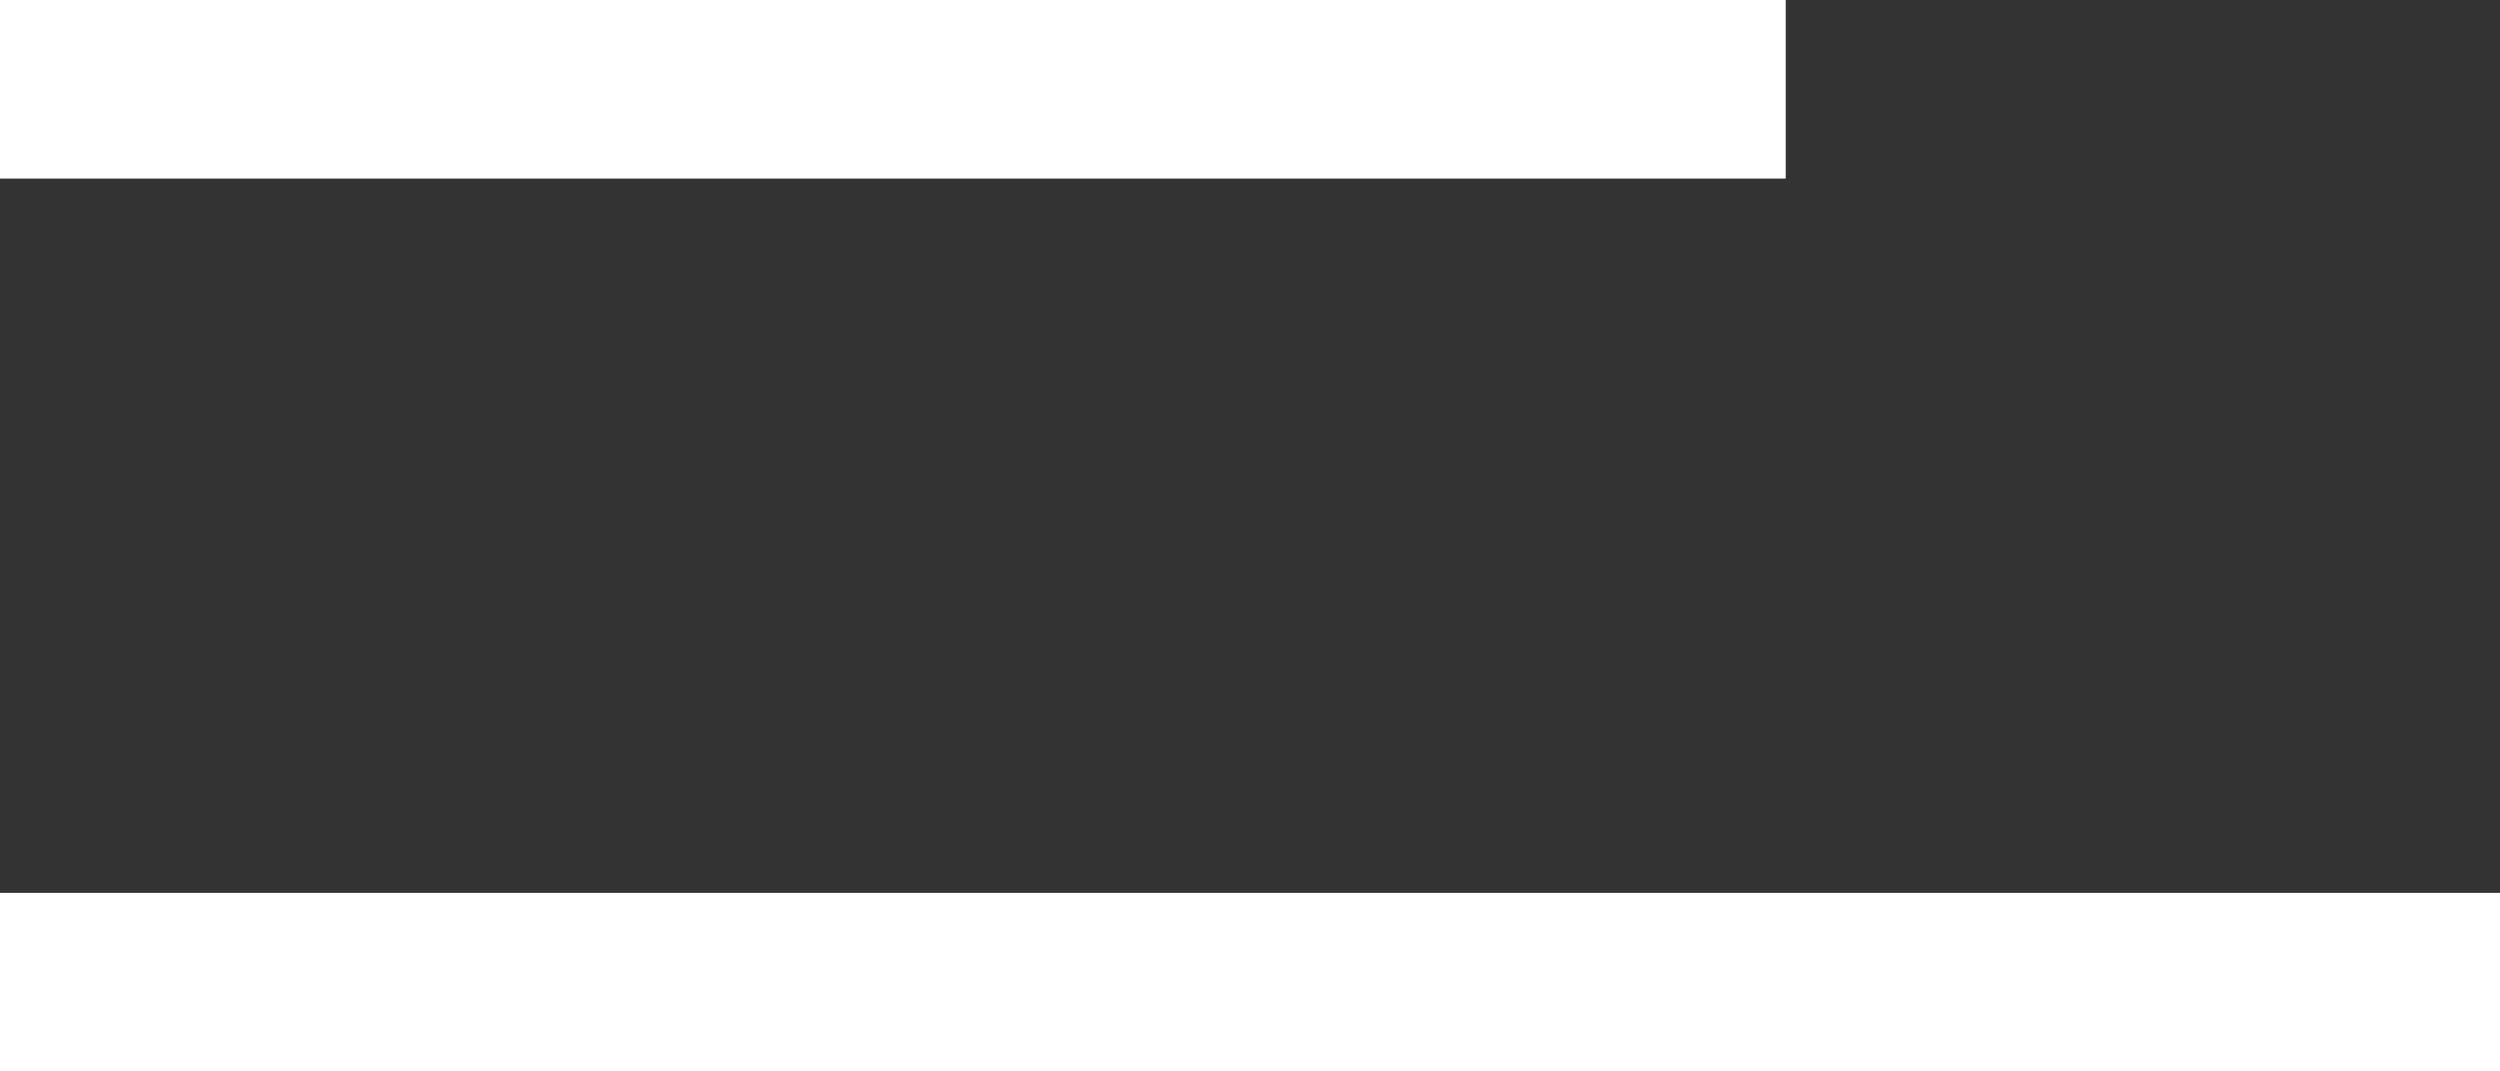
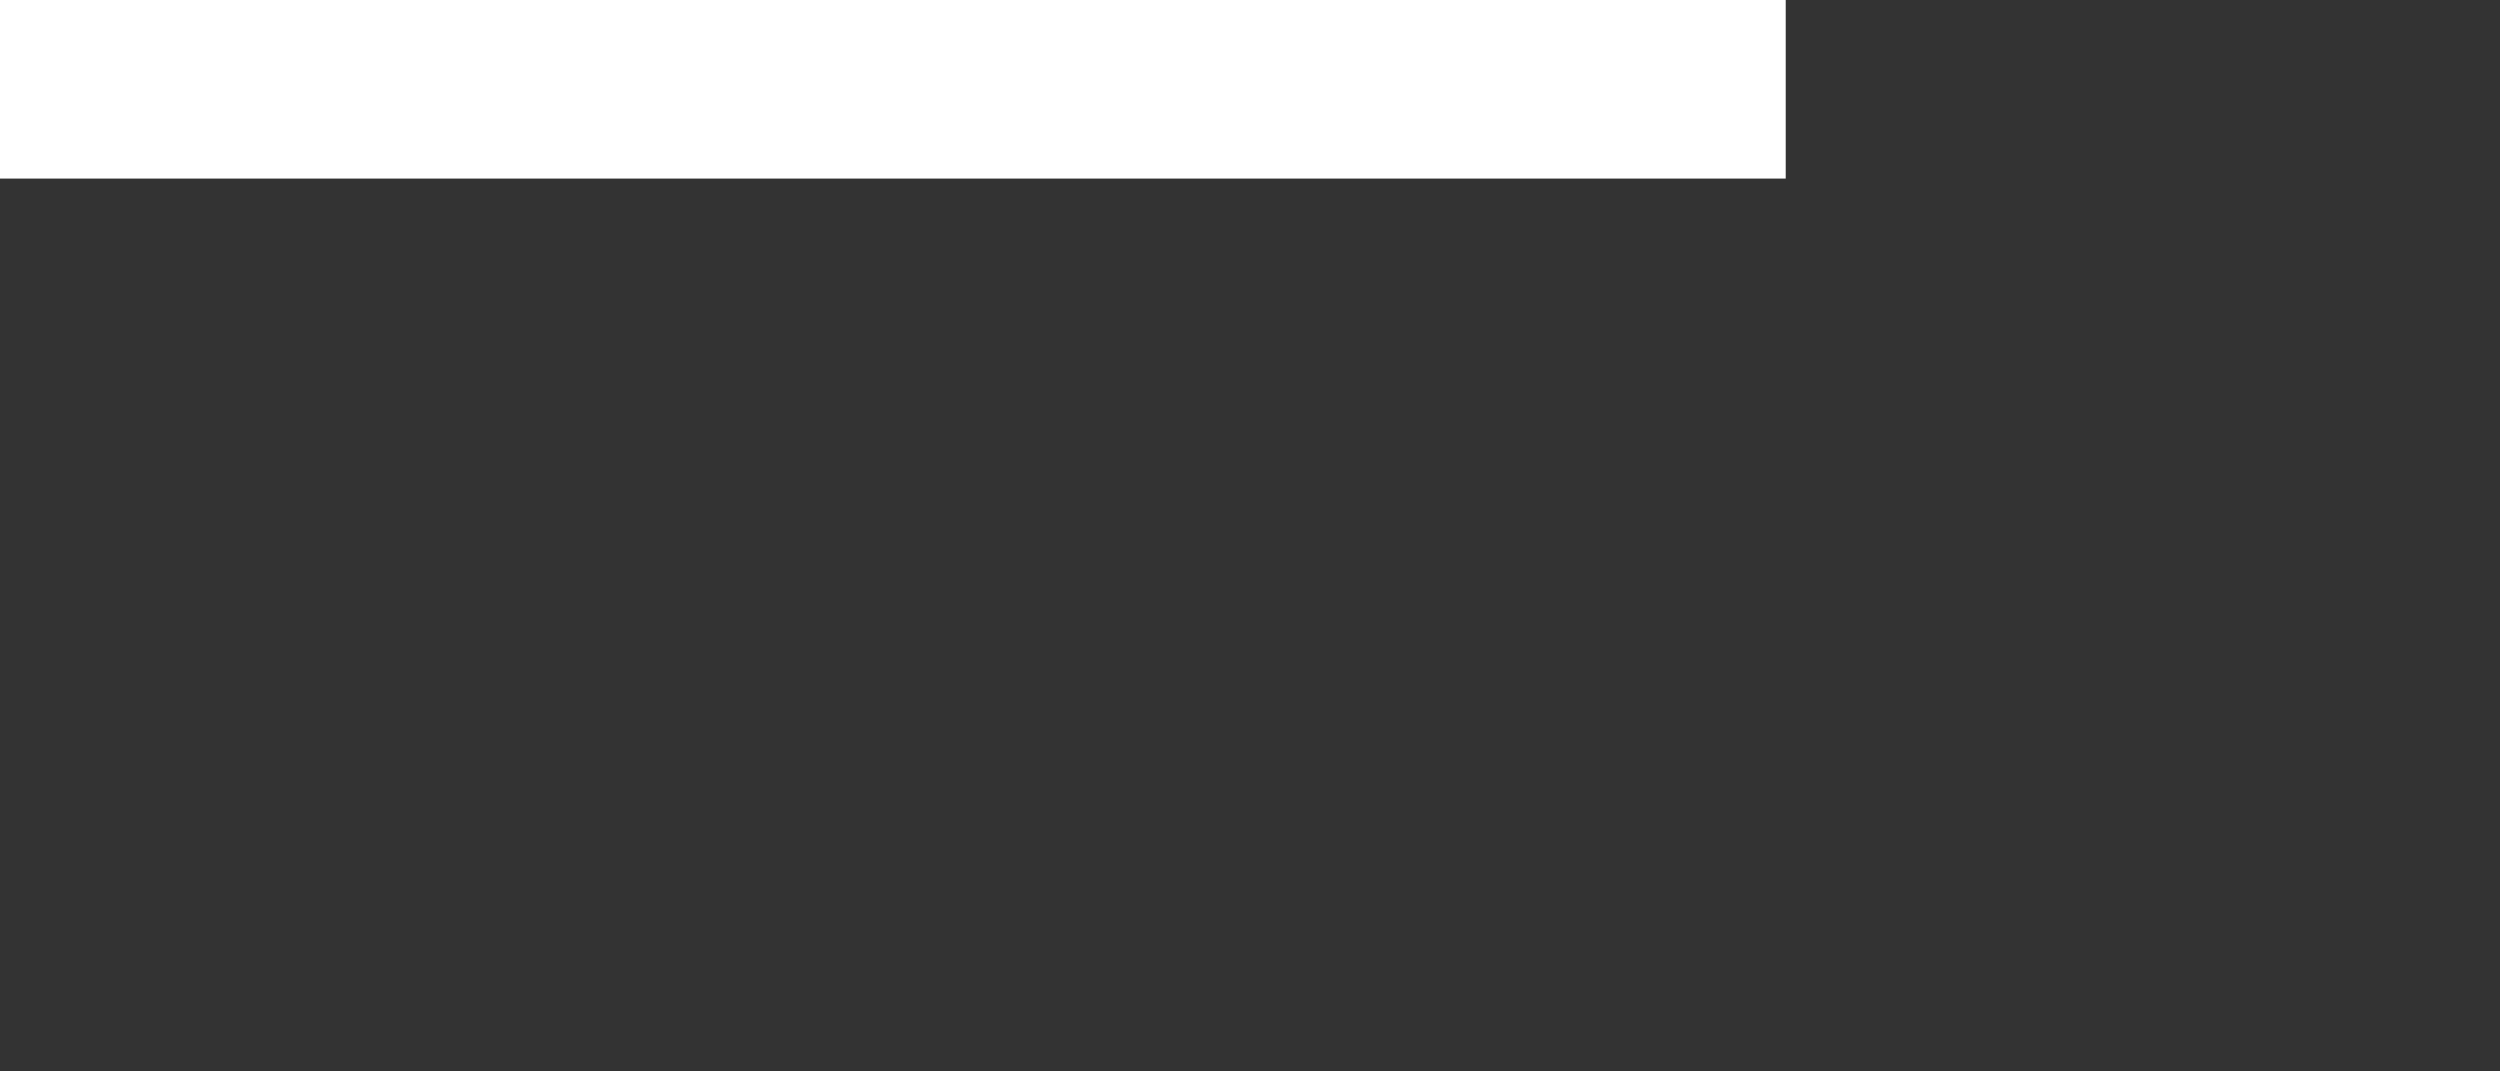
<svg xmlns="http://www.w3.org/2000/svg" width="14" height="6" viewBox="0 0 14 6" fill="none">
  <rect x="0" y="0" width="14" height="6" fill="#333333" stroke="none" />
  <path d="M0 0.5H10" stroke="white" />
-   <path d="M0 5.5H14" stroke="white" />
</svg>